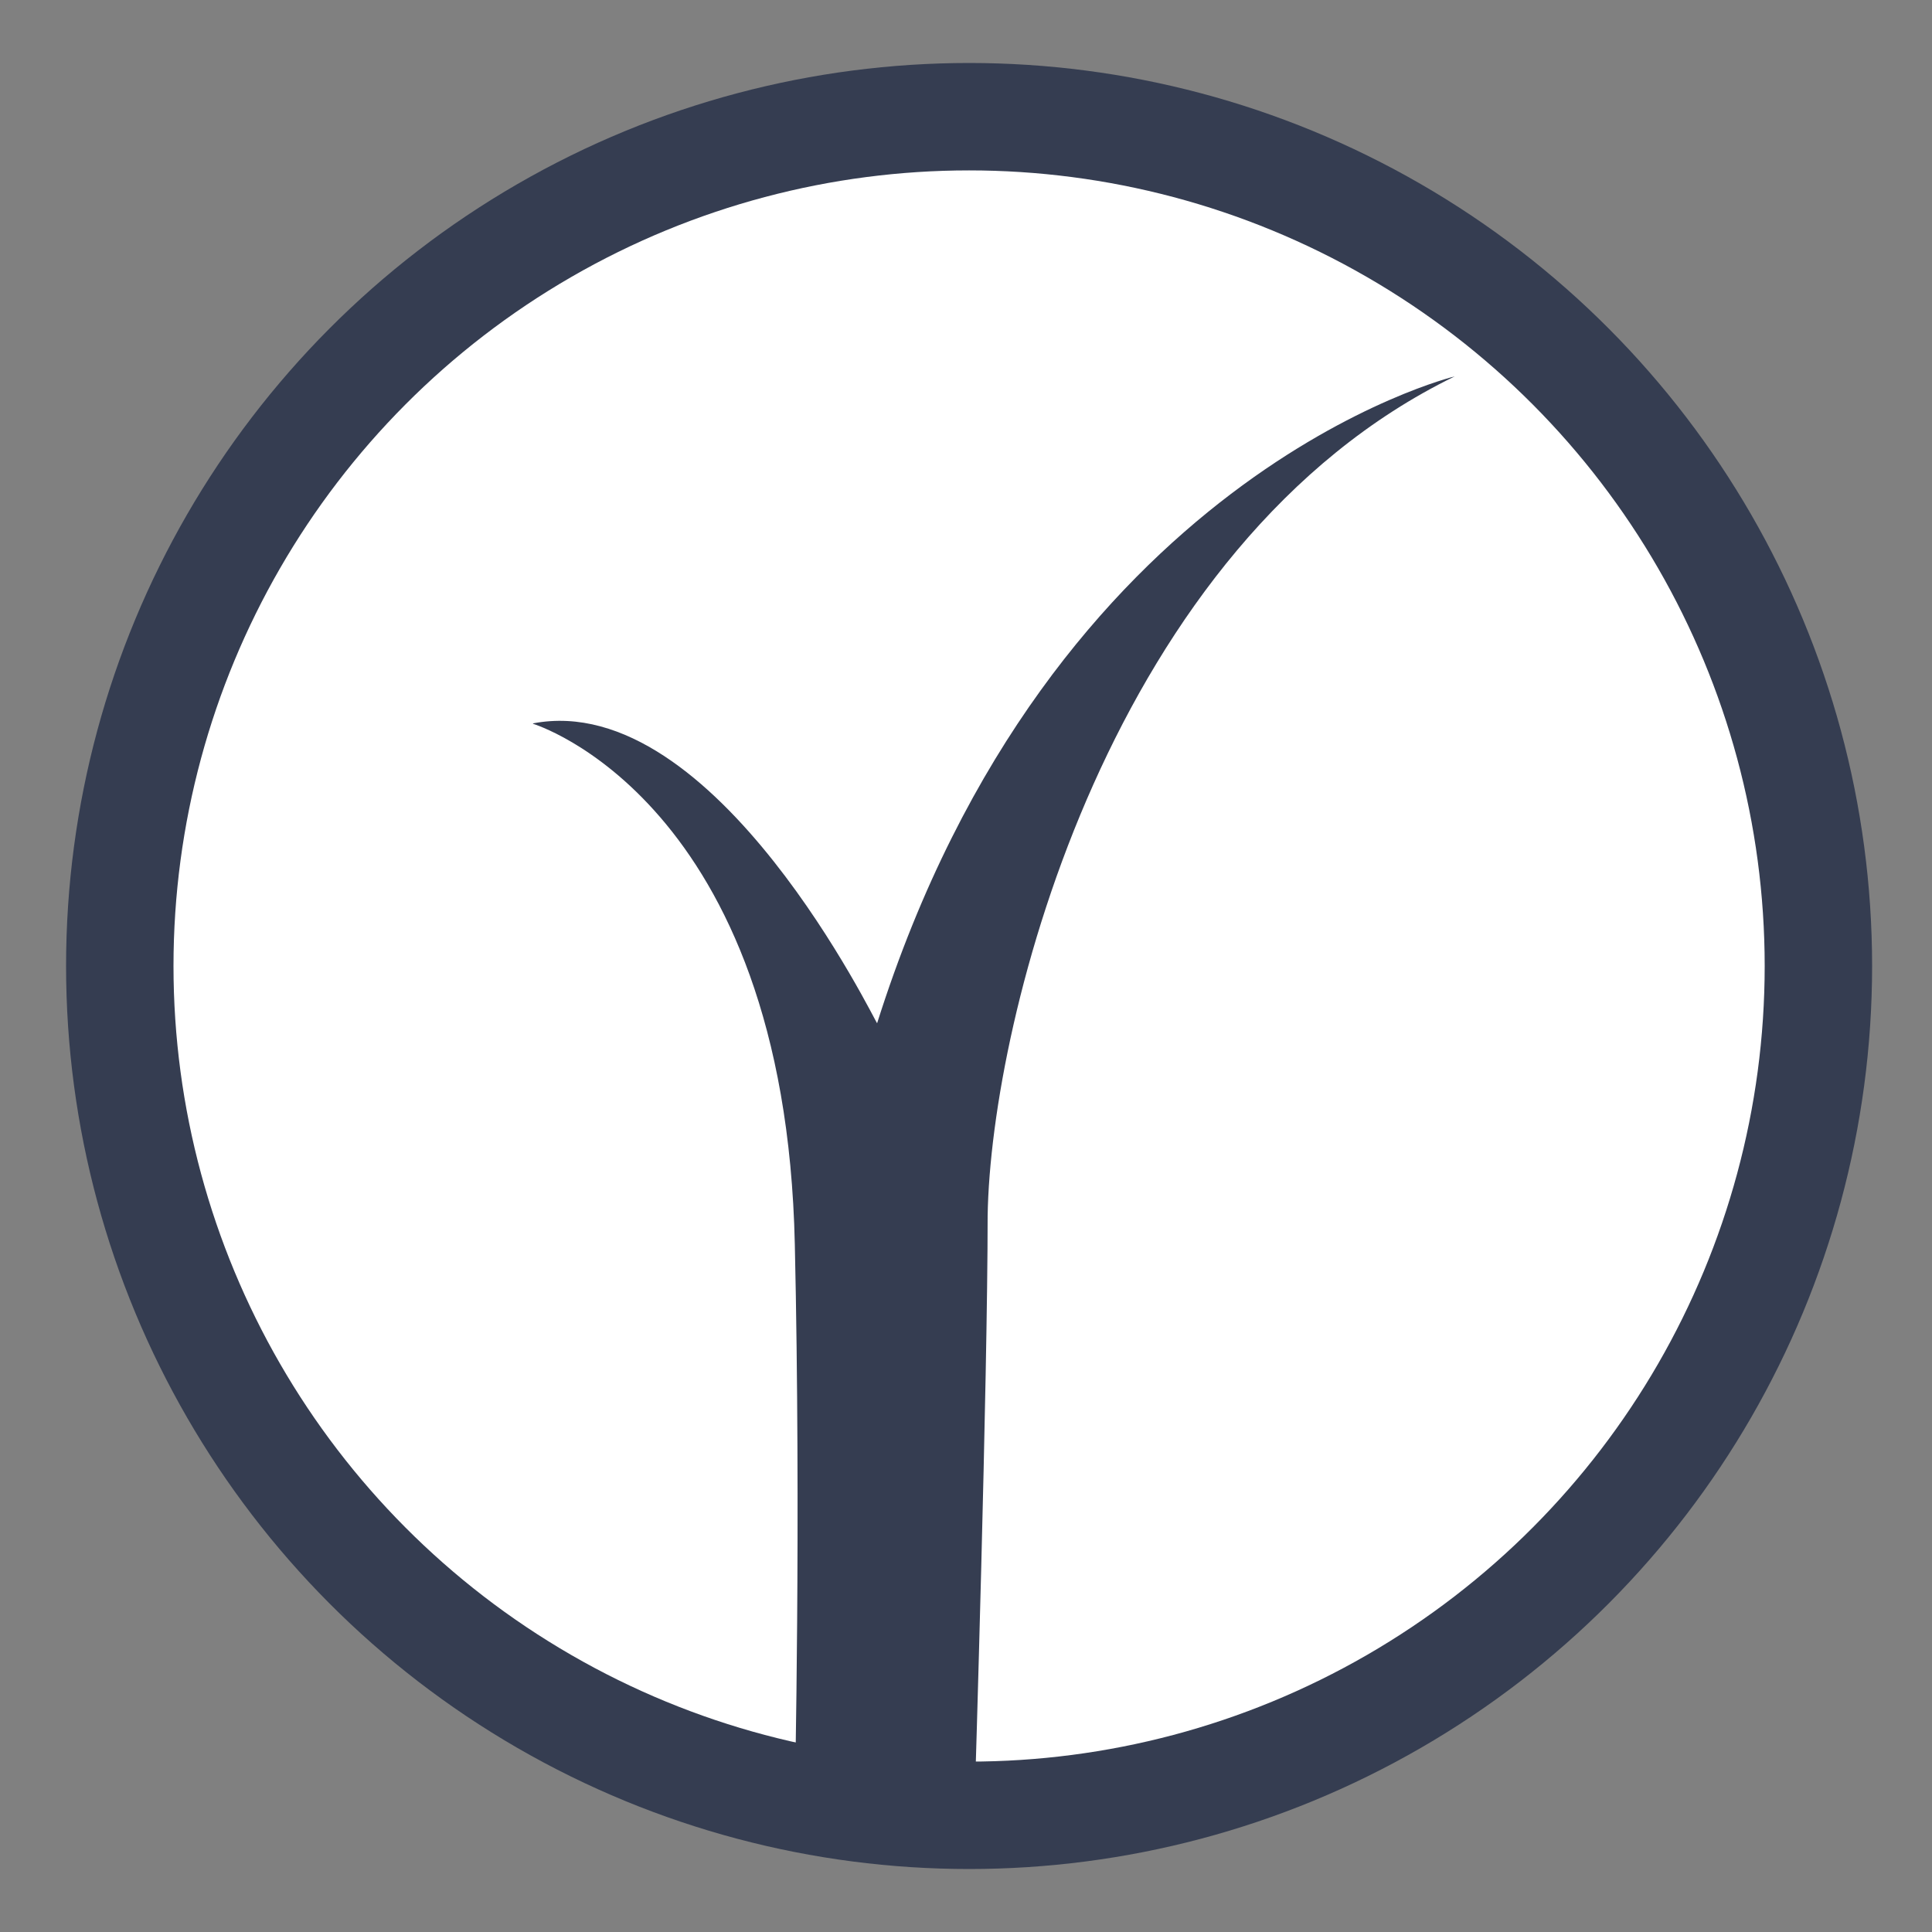
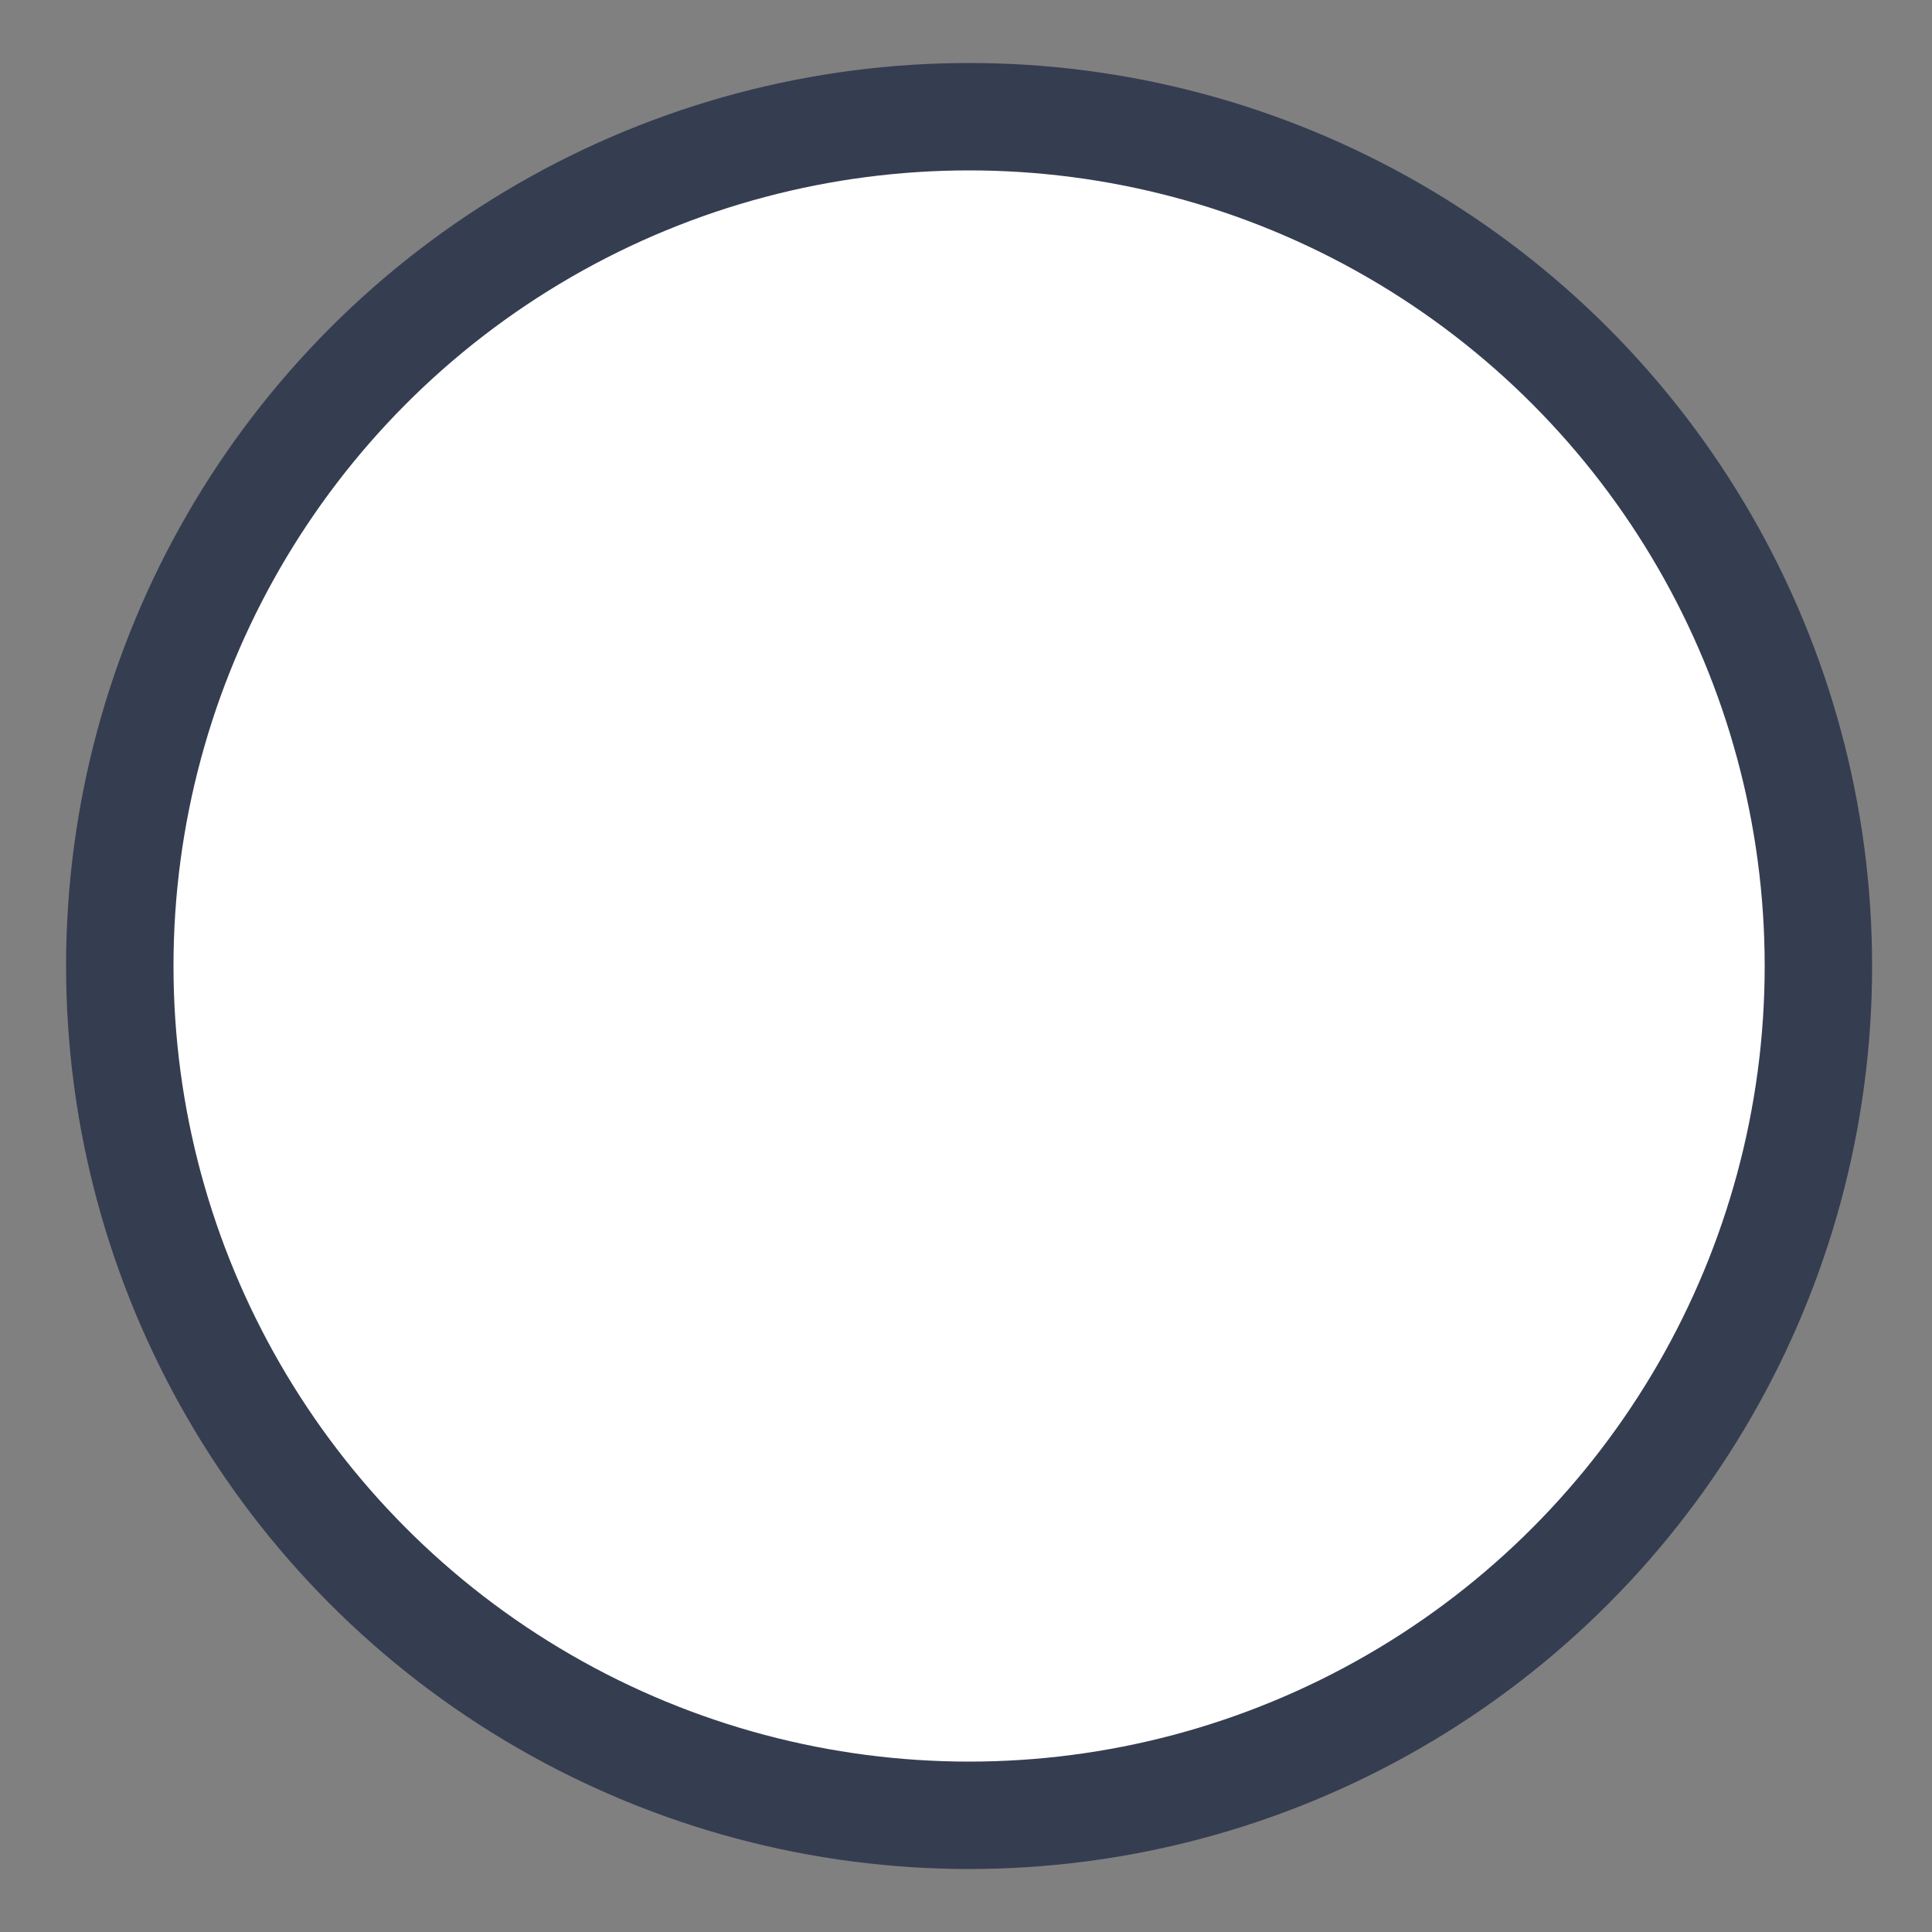
<svg xmlns="http://www.w3.org/2000/svg" id="Layer_1" data-name="Layer 1" viewBox="0 0 50 50">
  <rect x="0" y="0" width="50" height="50" fill="#808080" stroke="none" />
  <defs>
    <style> .cls-1 { fill: #fff; } .cls-2 { fill: #353d51; } </style>
  </defs>
  <circle class="cls-2" cx="25.08" cy="25" r="23.37" />
  <circle class="cls-1" cx="25.08" cy="25" r="20.59" />
-   <path class="cls-2" d="m13.79,18.73s6.53,1.96,6.78,13.48c.16,7.11,0,14.21,0,14.21h4.66s.33-10.7.33-14.95c.08-5.15,3.19-17.4,12.09-21.73,0,0-10.46,2.53-14.95,16.74,0,.08-4.17-8.66-8.9-7.76" />
</svg>